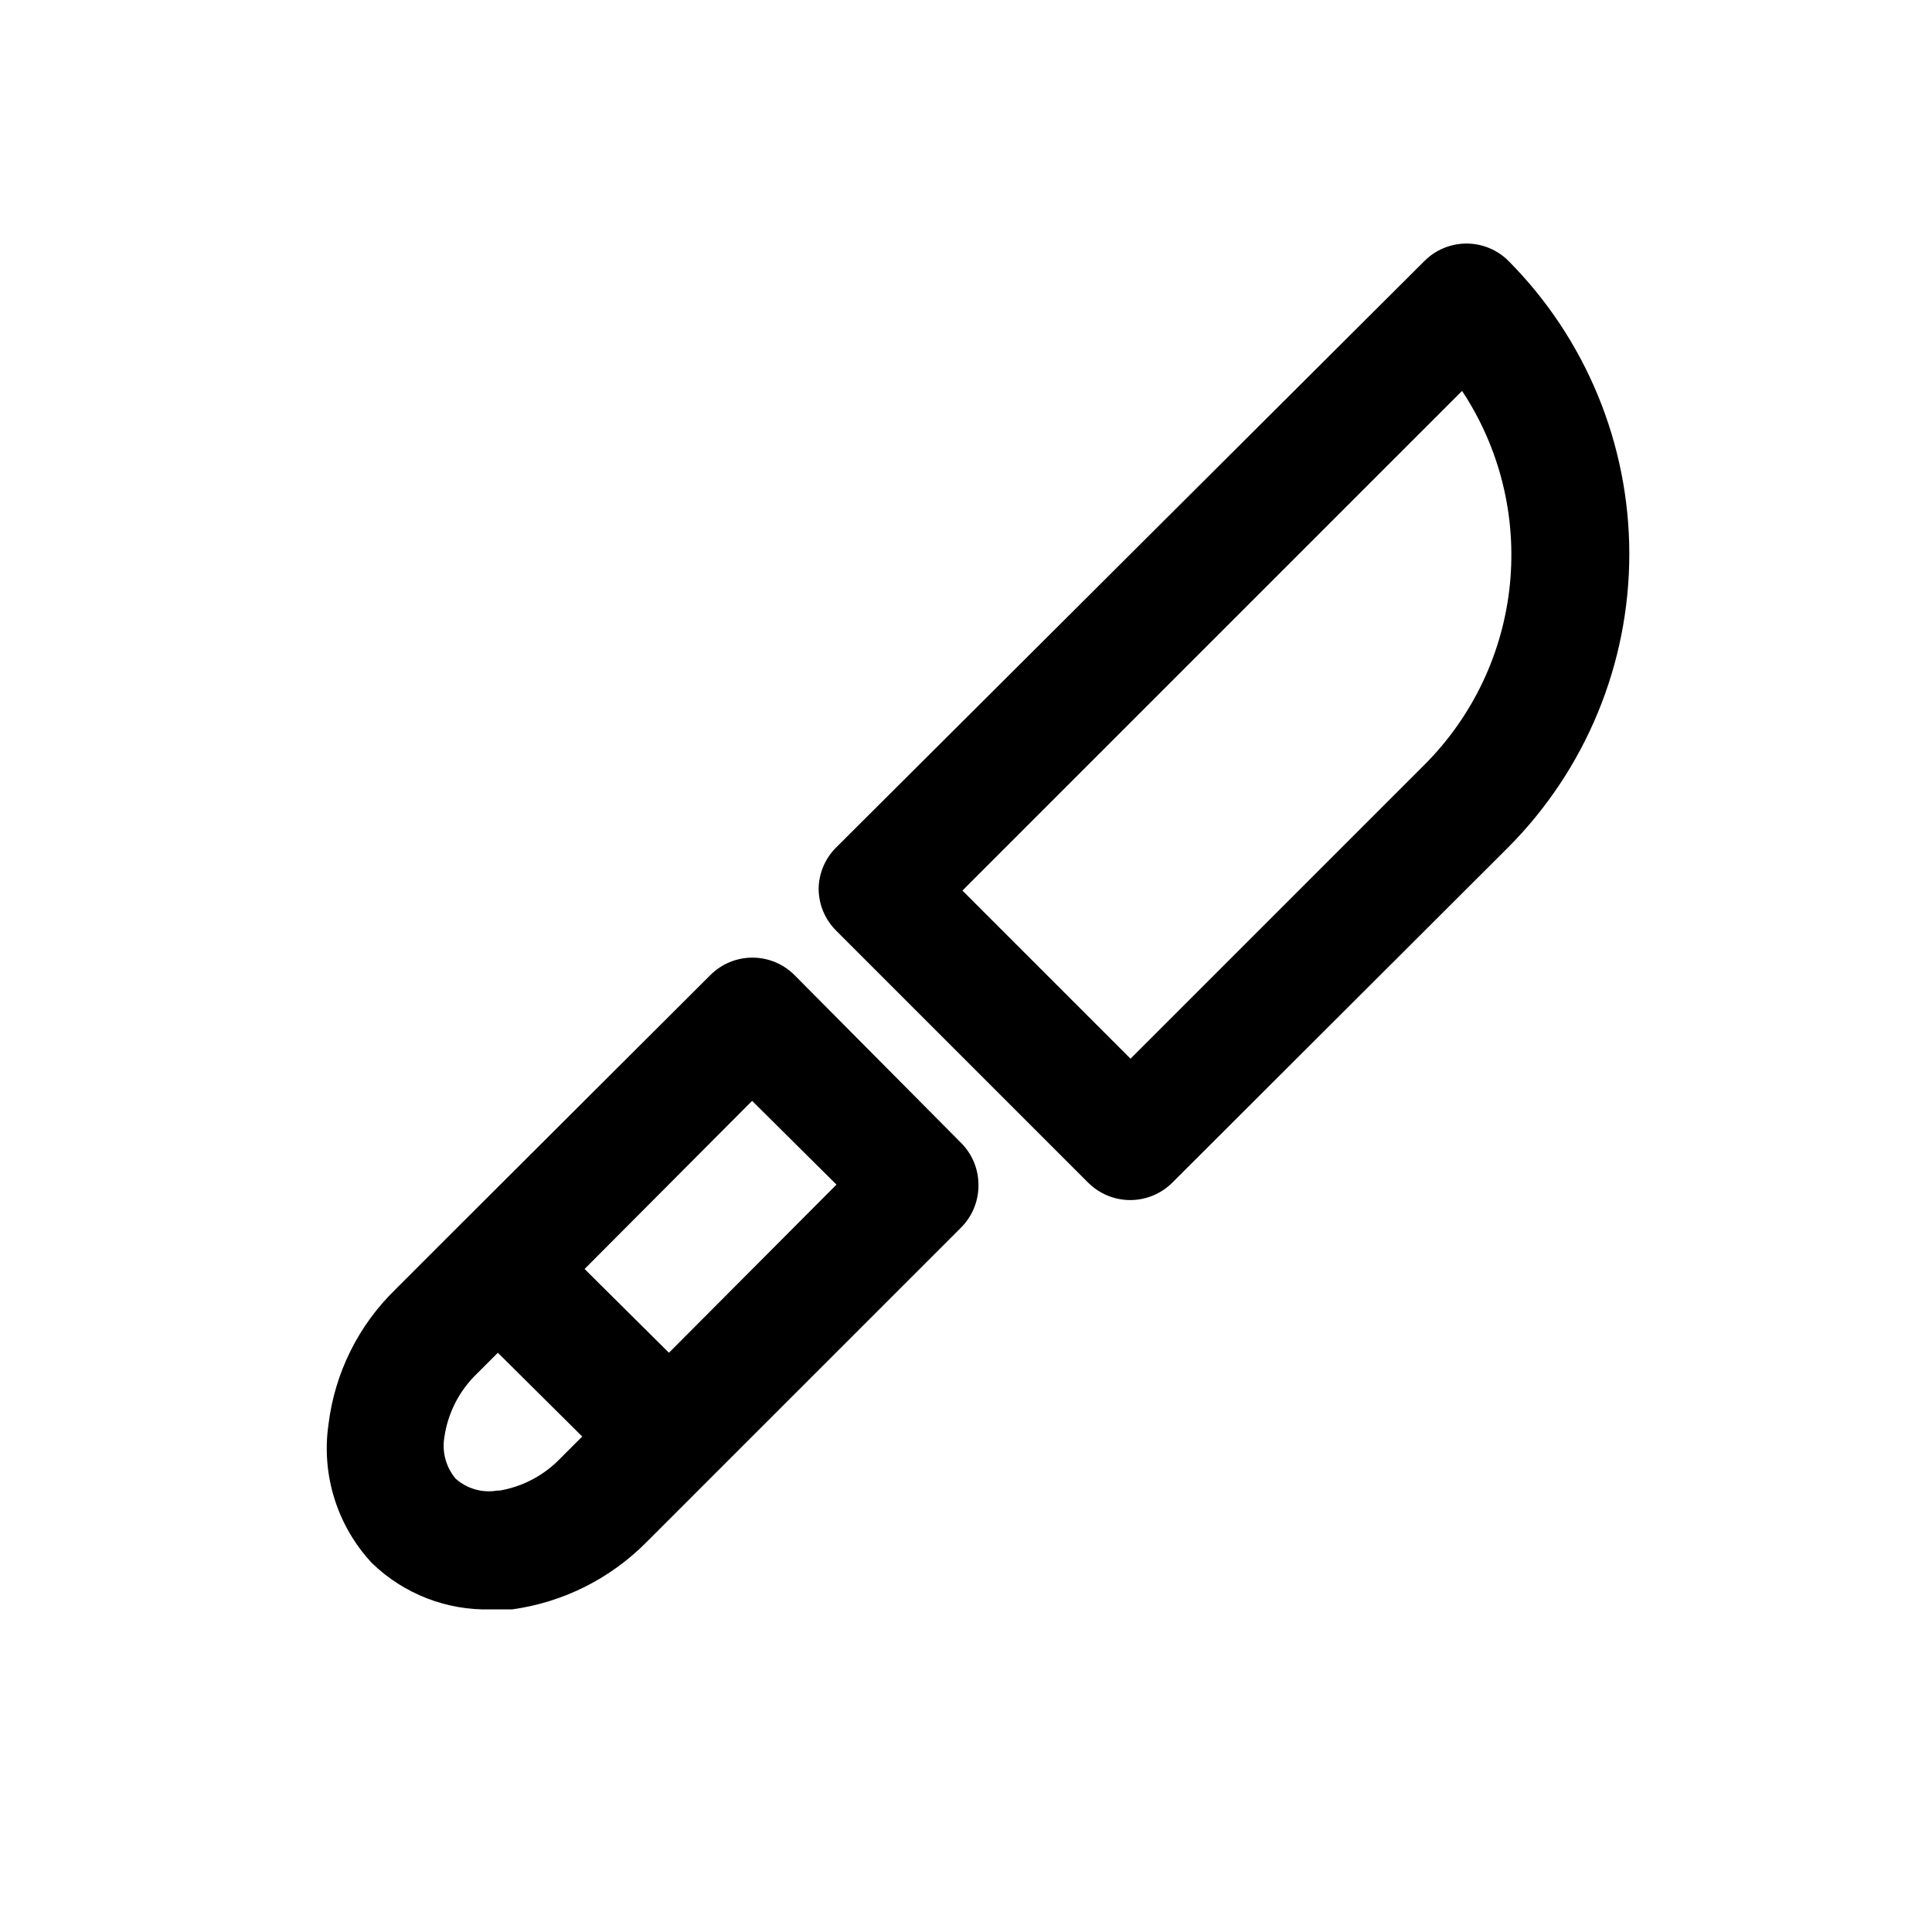
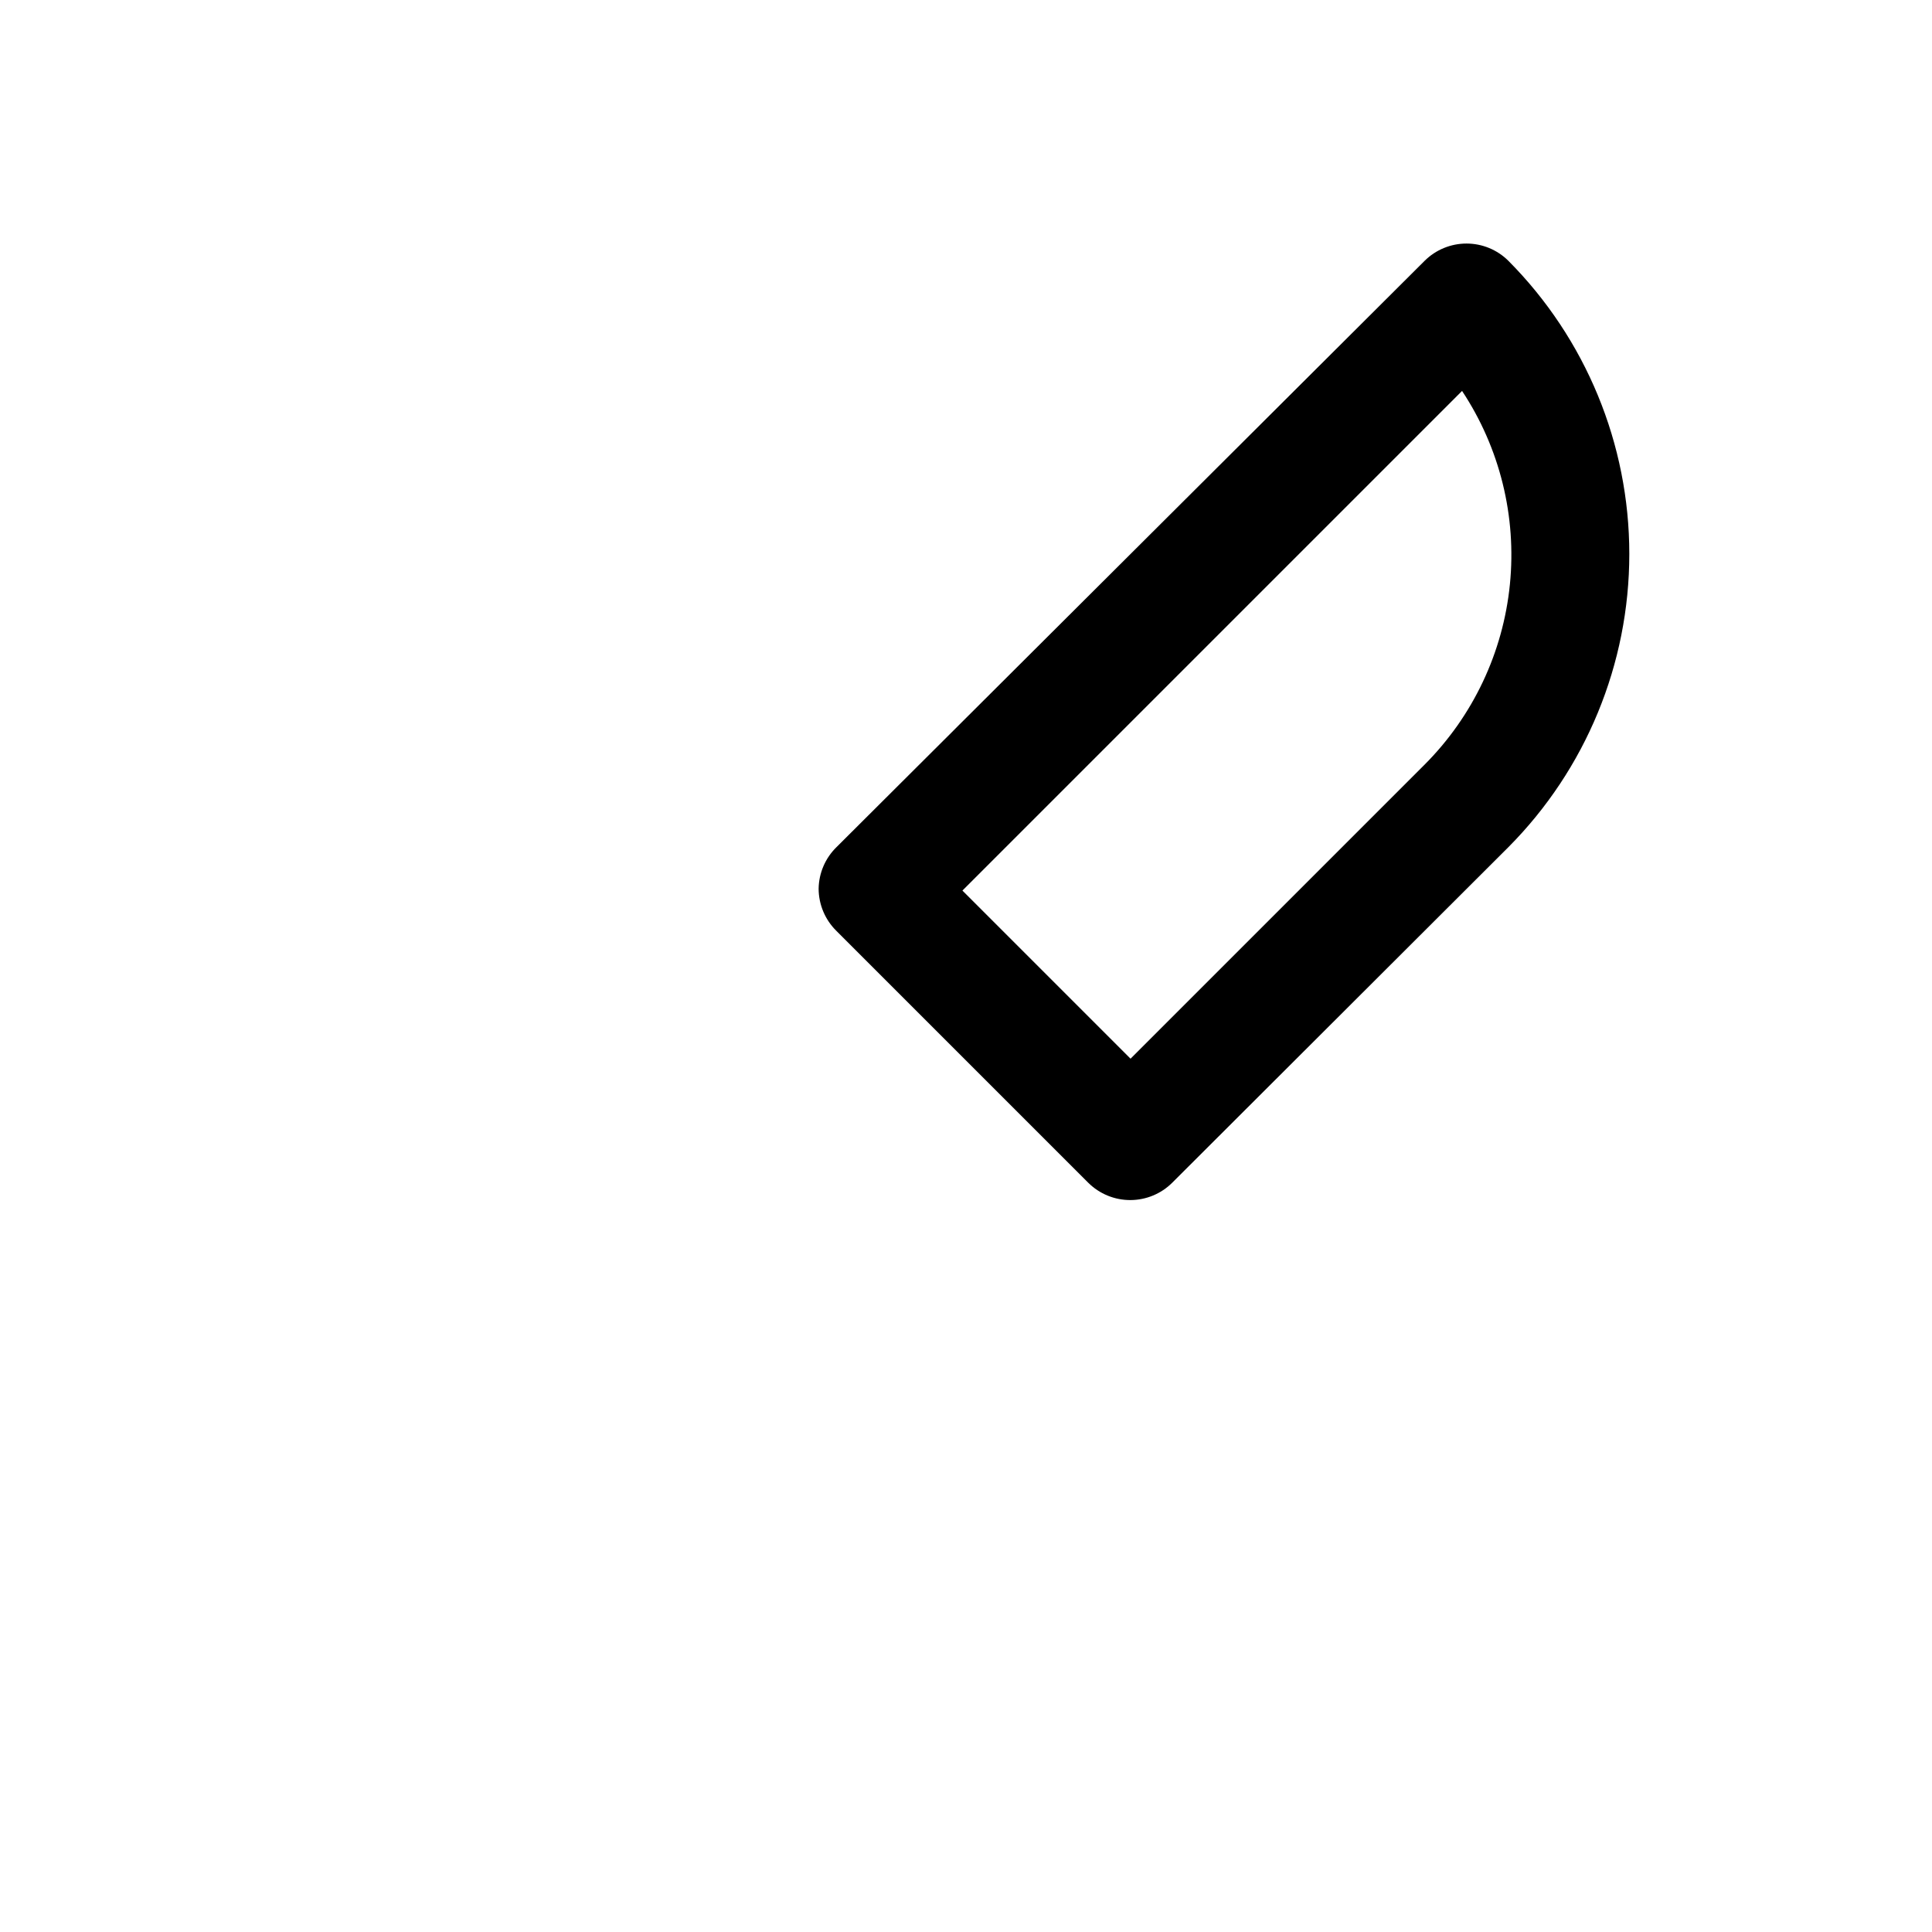
<svg xmlns="http://www.w3.org/2000/svg" fill="#000000" width="800px" height="800px" version="1.1" viewBox="144 144 512 512">
  <g>
    <path d="m543.74 213.12c-2.949-2.934-6.941-4.578-11.102-4.578-4.156 0-8.148 1.645-11.098 4.578l-155.87 155.39c-2.965 2.906-4.664 6.867-4.723 11.02 0.02 4.207 1.719 8.234 4.723 11.18l66.754 66.754c2.973 2.945 6.996 4.59 11.18 4.566 4.129-0.02 8.09-1.66 11.02-4.566l89.113-88.953c20.527-20.648 32.047-48.582 32.047-77.699 0-29.113-11.52-57.047-32.047-77.695zm-22.199 133.51-77.934 77.934-44.555-44.555 132.41-132.41c10.008 15.121 14.484 33.234 12.676 51.281-1.805 18.043-9.789 34.91-22.594 47.746z" />
-     <path d="m354.5 402.36c-2.953-2.93-6.941-4.578-11.102-4.578-4.16 0-8.148 1.648-11.098 4.578l-66.914 66.754-16.688 16.691c-9.75 9.512-15.969 22.062-17.633 35.582-1.965 13.387 2.266 26.941 11.492 36.84 8.418 8.16 19.766 12.586 31.488 12.281h5.668c13.492-1.863 25.996-8.117 35.582-17.793l83.441-83.441c2.949-2.973 4.59-6.996 4.566-11.18 0.023-4.184-1.617-8.207-4.566-11.18zm-78.719 136.66h-0.004c-3.961 0.68-8.016-0.48-11.02-3.148-2.574-3.055-3.668-7.086-2.992-11.023 0.93-6.422 3.977-12.352 8.66-16.844l5.512-5.512 22.355 22.199-5.668 5.668c-4.328 4.562-10.02 7.598-16.219 8.66zm45.496-36.527-22.355-22.199 44.398-44.555 22.355 22.199z" />
  </g>
</svg>